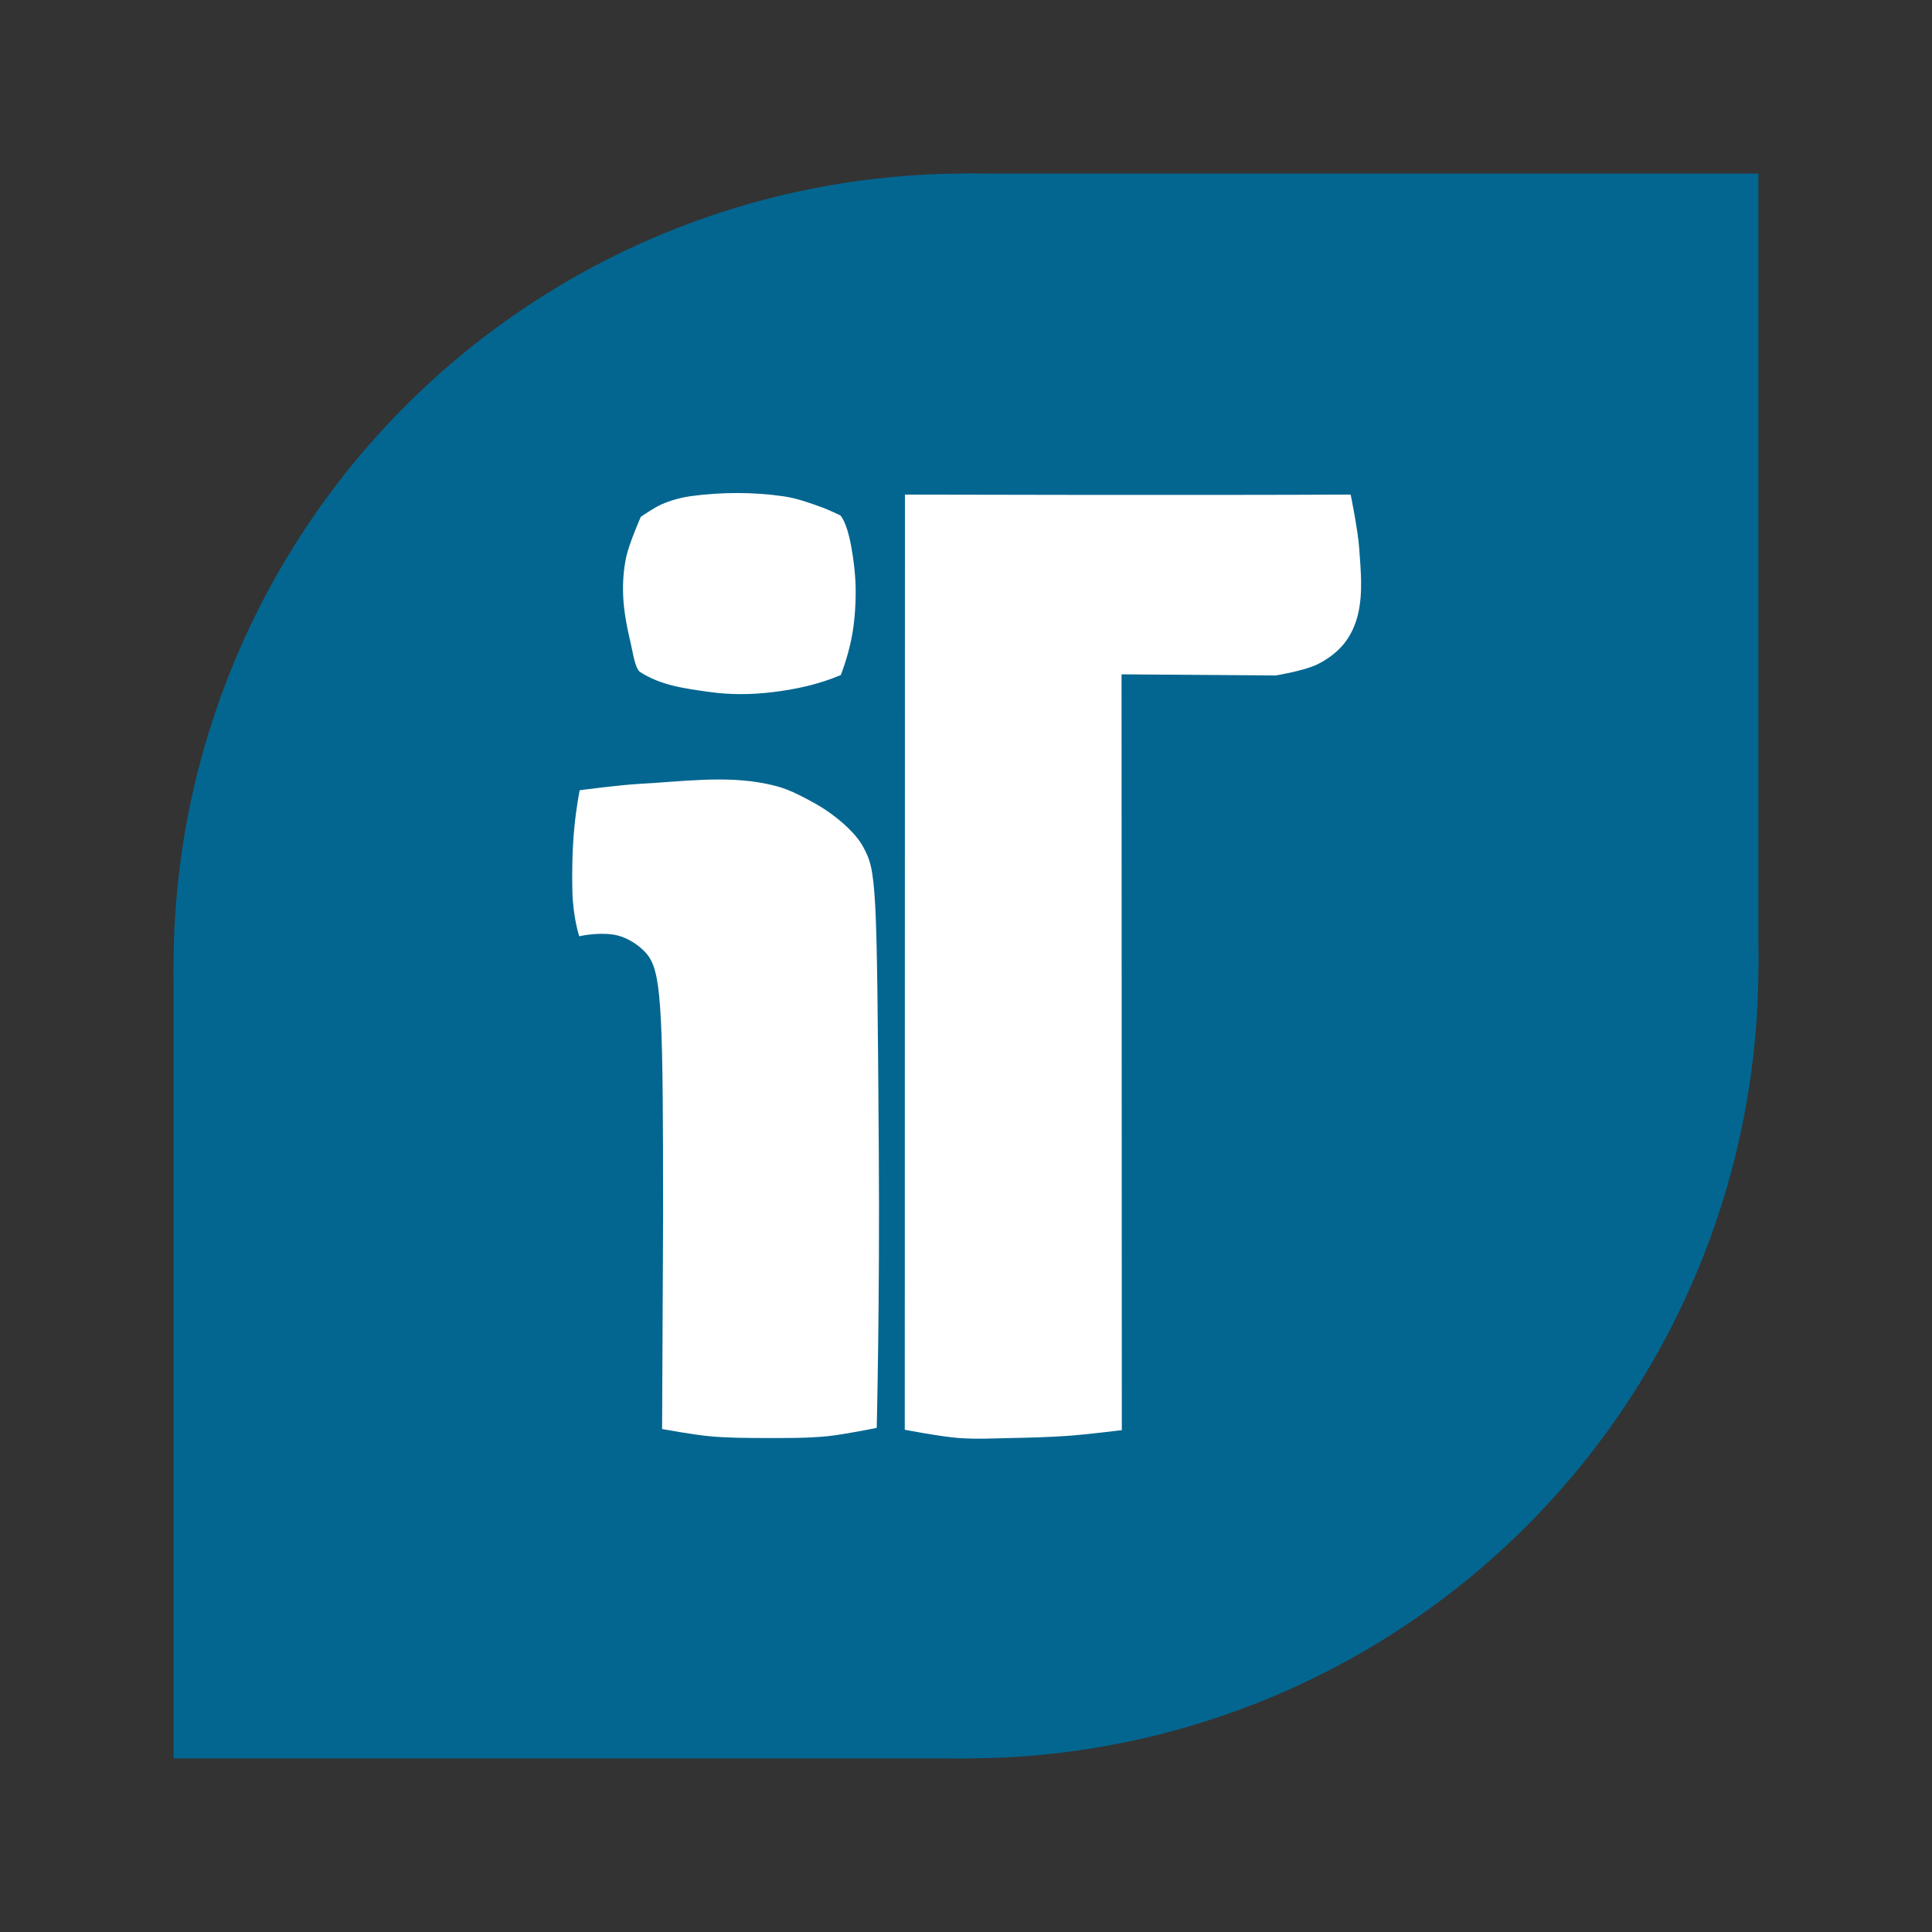
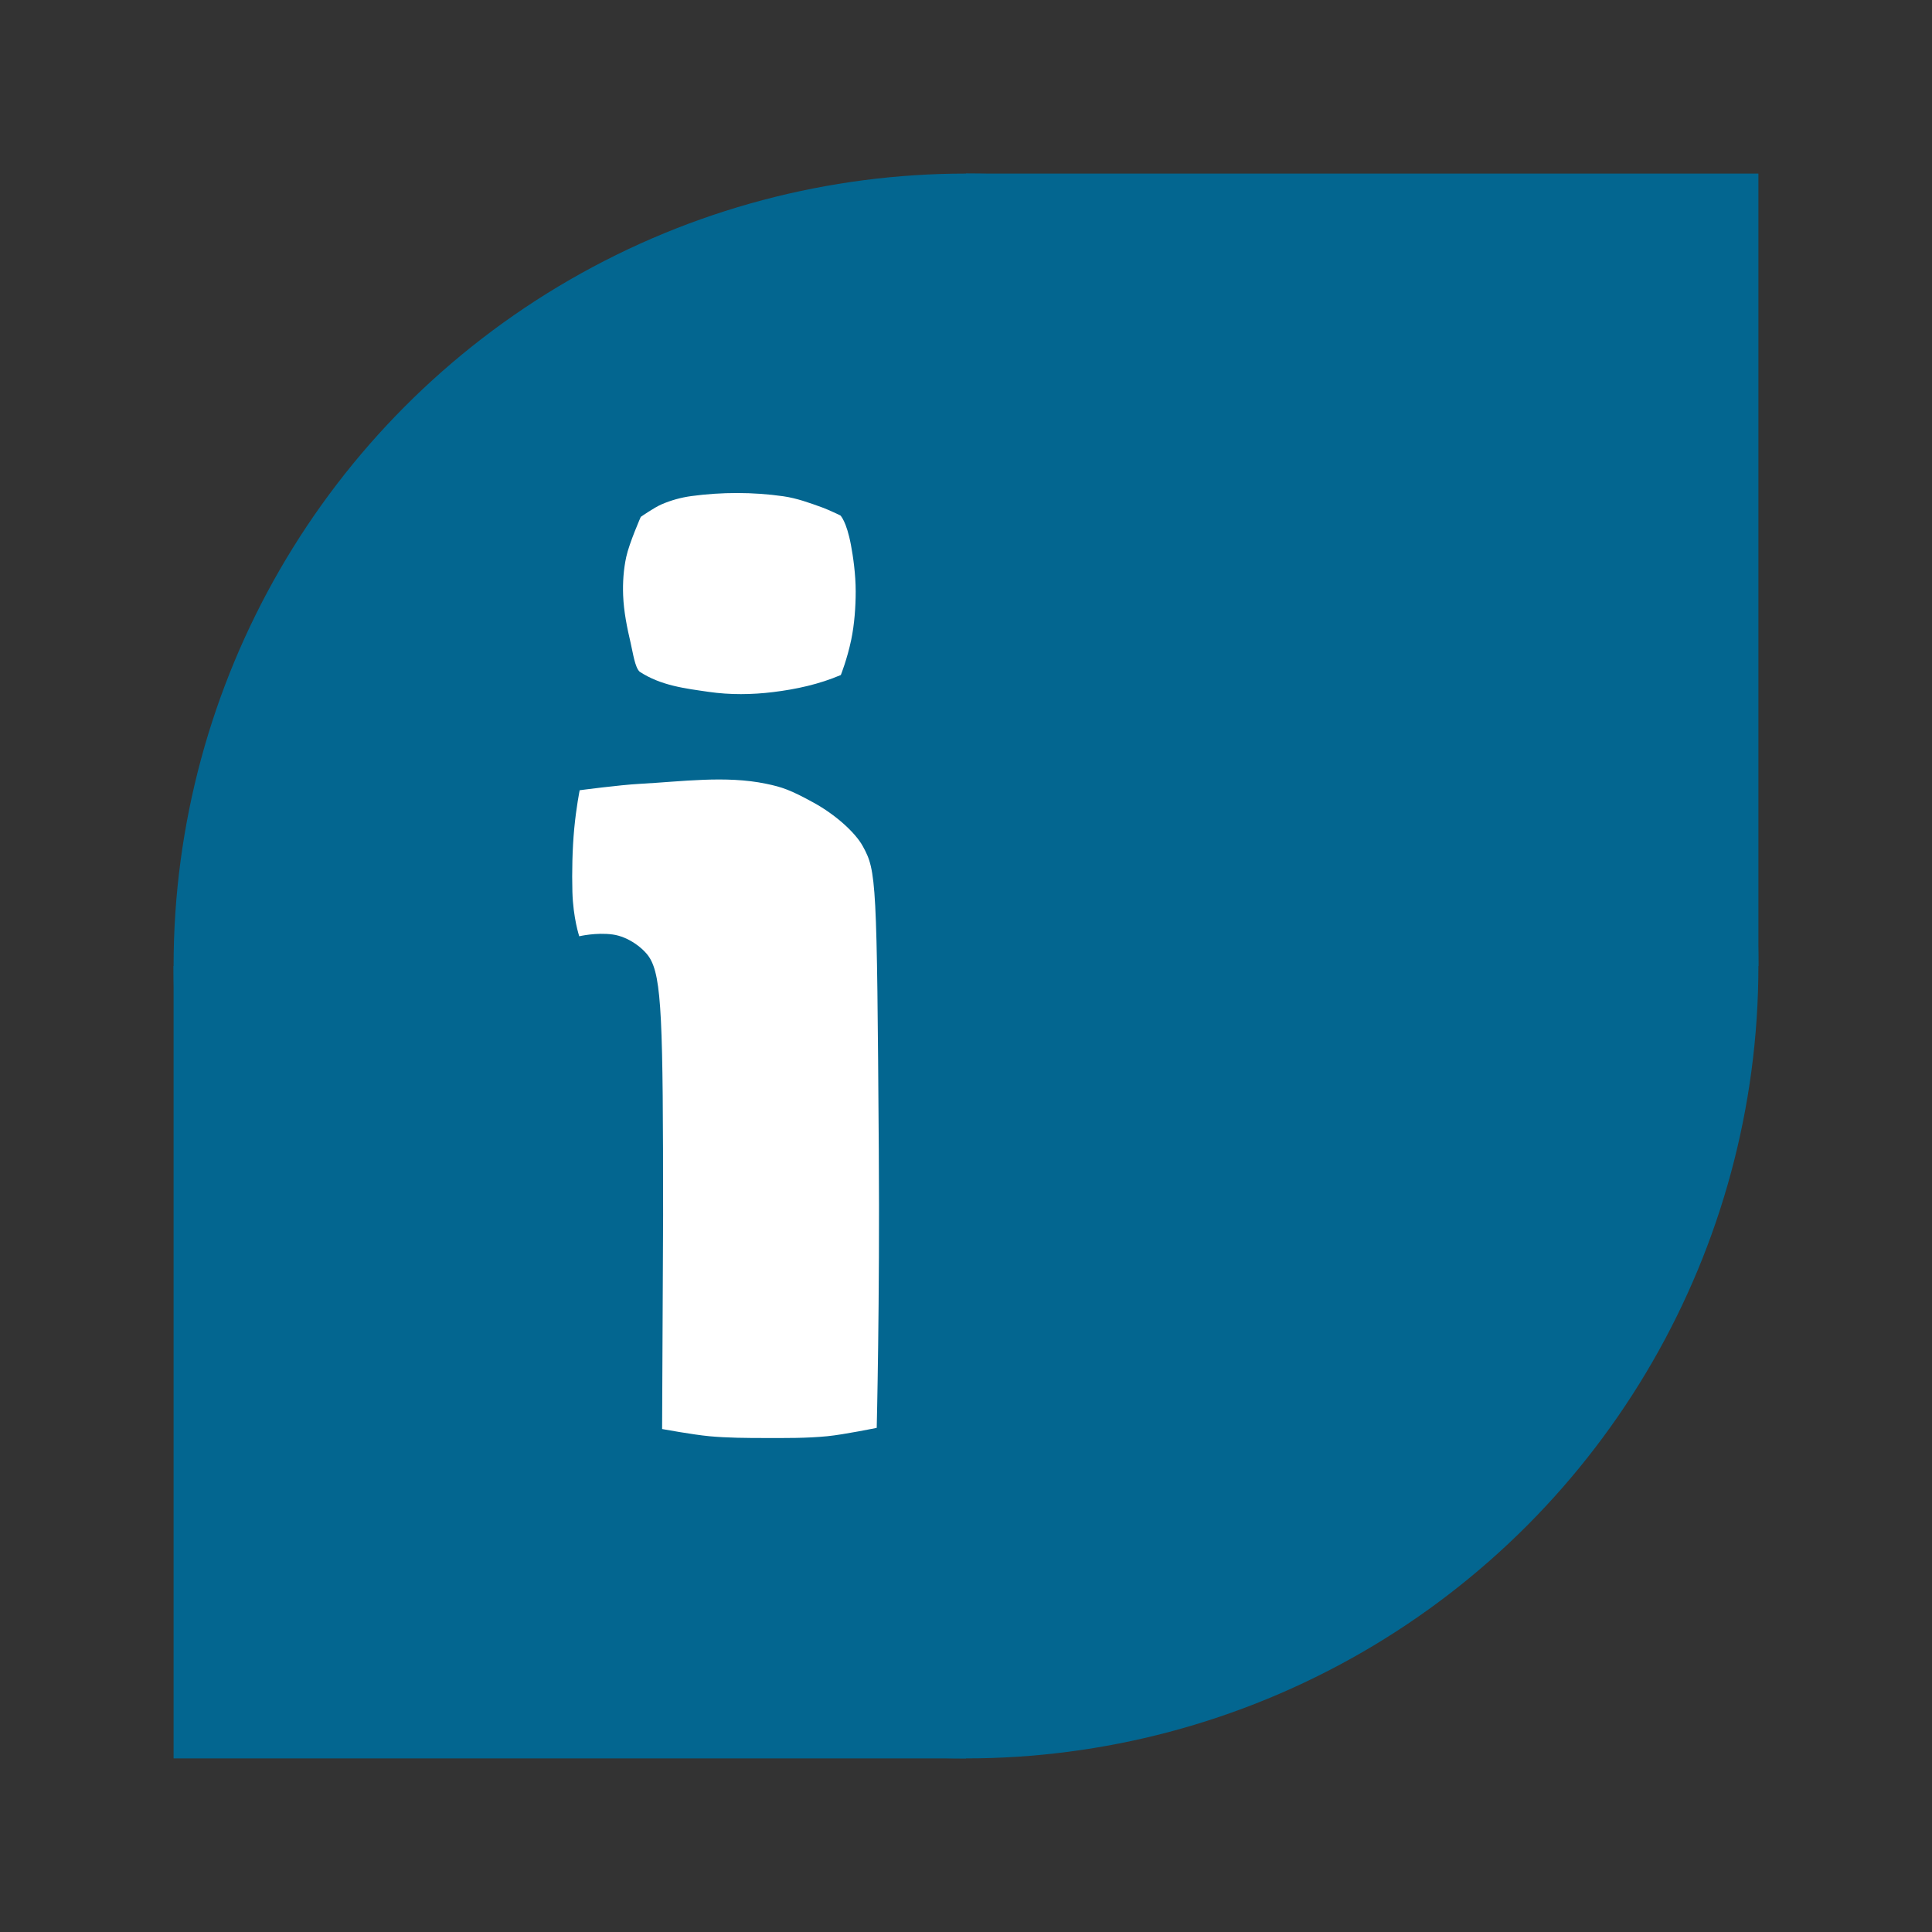
<svg xmlns="http://www.w3.org/2000/svg" xmlns:ns1="http://sodipodi.sourceforge.net/DTD/sodipodi-0.dtd" xmlns:ns2="http://www.inkscape.org/namespaces/inkscape" width="512" height="512" viewBox="0 0 135.467 135.467" version="1.1" id="svg1" ns1:docname="favicon.svg" ns2:version="1.3.2 (091e20e, 2023-11-25, custom)" xml:space="preserve">
  <rect x="0" y="0" width="135.467" height="135.467" fill="#333333" stroke="none" />
  <ns1:namedview id="namedview1" pagecolor="#ffffff" bordercolor="#000000" borderopacity="0.25" ns2:showpageshadow="2" ns2:pageopacity="0.0" ns2:pagecheckerboard="0" ns2:deskcolor="#d1d1d1" ns2:document-units="mm" showguides="false" ns2:zoom="1" ns2:cx="140.5" ns2:cy="336.5" ns2:window-width="1920" ns2:window-height="1009" ns2:window-x="-8" ns2:window-y="-8" ns2:window-maximized="1" ns2:current-layer="layer1" />
  <defs id="defs1">
    <pattern id="EMFhbasepattern" patternUnits="userSpaceOnUse" width="6" height="6" x="0" y="0" />
    <pattern id="EMFhbasepattern-8" patternUnits="userSpaceOnUse" width="6" height="6" x="0" y="0" />
  </defs>
  <g ns2:label="Layer 1" ns2:groupmode="layer" id="layer1">
    <g id="g2" style="fill:#036690;fill-opacity:1">
      <ellipse style="fill:#036690;stroke-width:0.265;fill-opacity:1" id="path2" cx="67.733" cy="67.733" rx="55.562" ry="55.562" />
      <rect style="fill:#036690;stroke-width:0.265;fill-opacity:1" id="rect2" width="55.562" height="55.562" x="12.171" y="67.733" />
      <rect style="fill:#036690;stroke-width:0.265;fill-opacity:1" id="rect2-8" width="55.562" height="55.562" x="67.733" y="12.171" />
    </g>
    <g id="g1" style="stroke-width:0.911" transform="matrix(1.097,0,0,1.097,-6.635,-6.435)">
-       <path d="m 67.325,97.78 c -1.159,-0.088 -3.446,-0.528 -3.446,-0.528 l 0.011,-59.773 c 0,0 18.993,0.05 28.489,-9.48e-4 0,0 0.461,2.254 0.543,3.399 0.1,1.404 0.251,2.85 -0.066,4.221 -0.158,0.681 -0.455,1.352 -0.891,1.897 -0.453,0.566 -1.067,1.014 -1.716,1.336 -0.827,0.41 -2.678,0.709 -2.678,0.709 l -9.837,-0.073 0.018,48.31 c 0,0 -2.231,0.276 -3.351,0.358 -1.218,0.089 -2.44,0.12 -3.661,0.144 -1.138,0.022 -2.279,0.086 -3.414,0 z" style="fill:#ffffff;fill-opacity:1;stroke-width:0.467" id="path1" ns1:nodetypes="scccsssscccsss" />
      <path d="m 51.365,97.663 c -1.006,-0.093 -2.997,-0.457 -2.997,-0.457 l 0.064,-13.644 c -0.002,-12.46 -0.076,-15.251 -0.882,-16.506 -0.363,-0.566 -1.327,-1.322 -2.342,-1.46 -1.054,-0.144 -2.136,0.114 -2.136,0.114 0,0 -0.391,-1.158 -0.438,-2.84 -0.035,-1.24 -0.003,-2.759 0.117,-4.035 0.129,-1.373 0.348,-2.459 0.348,-2.459 0,0 2.556,-0.34 3.842,-0.409 2.685,-0.144 5.48,-0.543 8.068,-0.007 1.023,0.212 1.555,0.391 3.052,1.214 1.359,0.747 2.646,1.884 3.139,2.786 0.87,1.59 0.897,2.113 1.018,19.364 0.068,9.751 -0.132,17.807 -0.132,17.807 0,0 -2.088,0.428 -3.146,0.533 -1.334,0.132 -2.68,0.118 -4.021,0.116 -1.185,-0.002 -2.373,-0.007 -3.553,-0.116 z M 46.93,48.798 c -0.302,-0.288 -0.423,-1.195 -0.567,-1.811 -0.236,-1.007 -0.445,-2.032 -0.485,-3.065 -0.031,-0.823 0.024,-1.657 0.199,-2.462 0.193,-0.886 0.928,-2.556 0.928,-2.556 0,0 0.858,-0.599 1.335,-0.804 0.604,-0.26 1.25,-0.438 1.901,-0.526 1.94,-0.261 3.934,-0.263 5.872,0.012 0.859,0.122 1.685,0.423 2.5,0.719 0.394,0.143 1.15,0.507 1.15,0.507 0,0 0.389,0.352 0.678,1.9 0.131,0.701 0.301,1.831 0.301,2.963 0,0.965 -0.079,2.096 -0.286,3.085 -0.261,1.246 -0.664,2.251 -0.664,2.251 -1.389,0.593 -2.851,0.911 -4.328,1.092 -1.358,0.167 -2.751,0.183 -4.105,-0.013 -1.522,-0.22 -3.067,-0.399 -4.43,-1.292 z" style="fill:#ffffff;fill-opacity:1;stroke-width:0.467" id="path1-1" ns1:nodetypes="cccsscsscssssccssscsssscsssscssscsss" />
    </g>
  </g>
</svg>